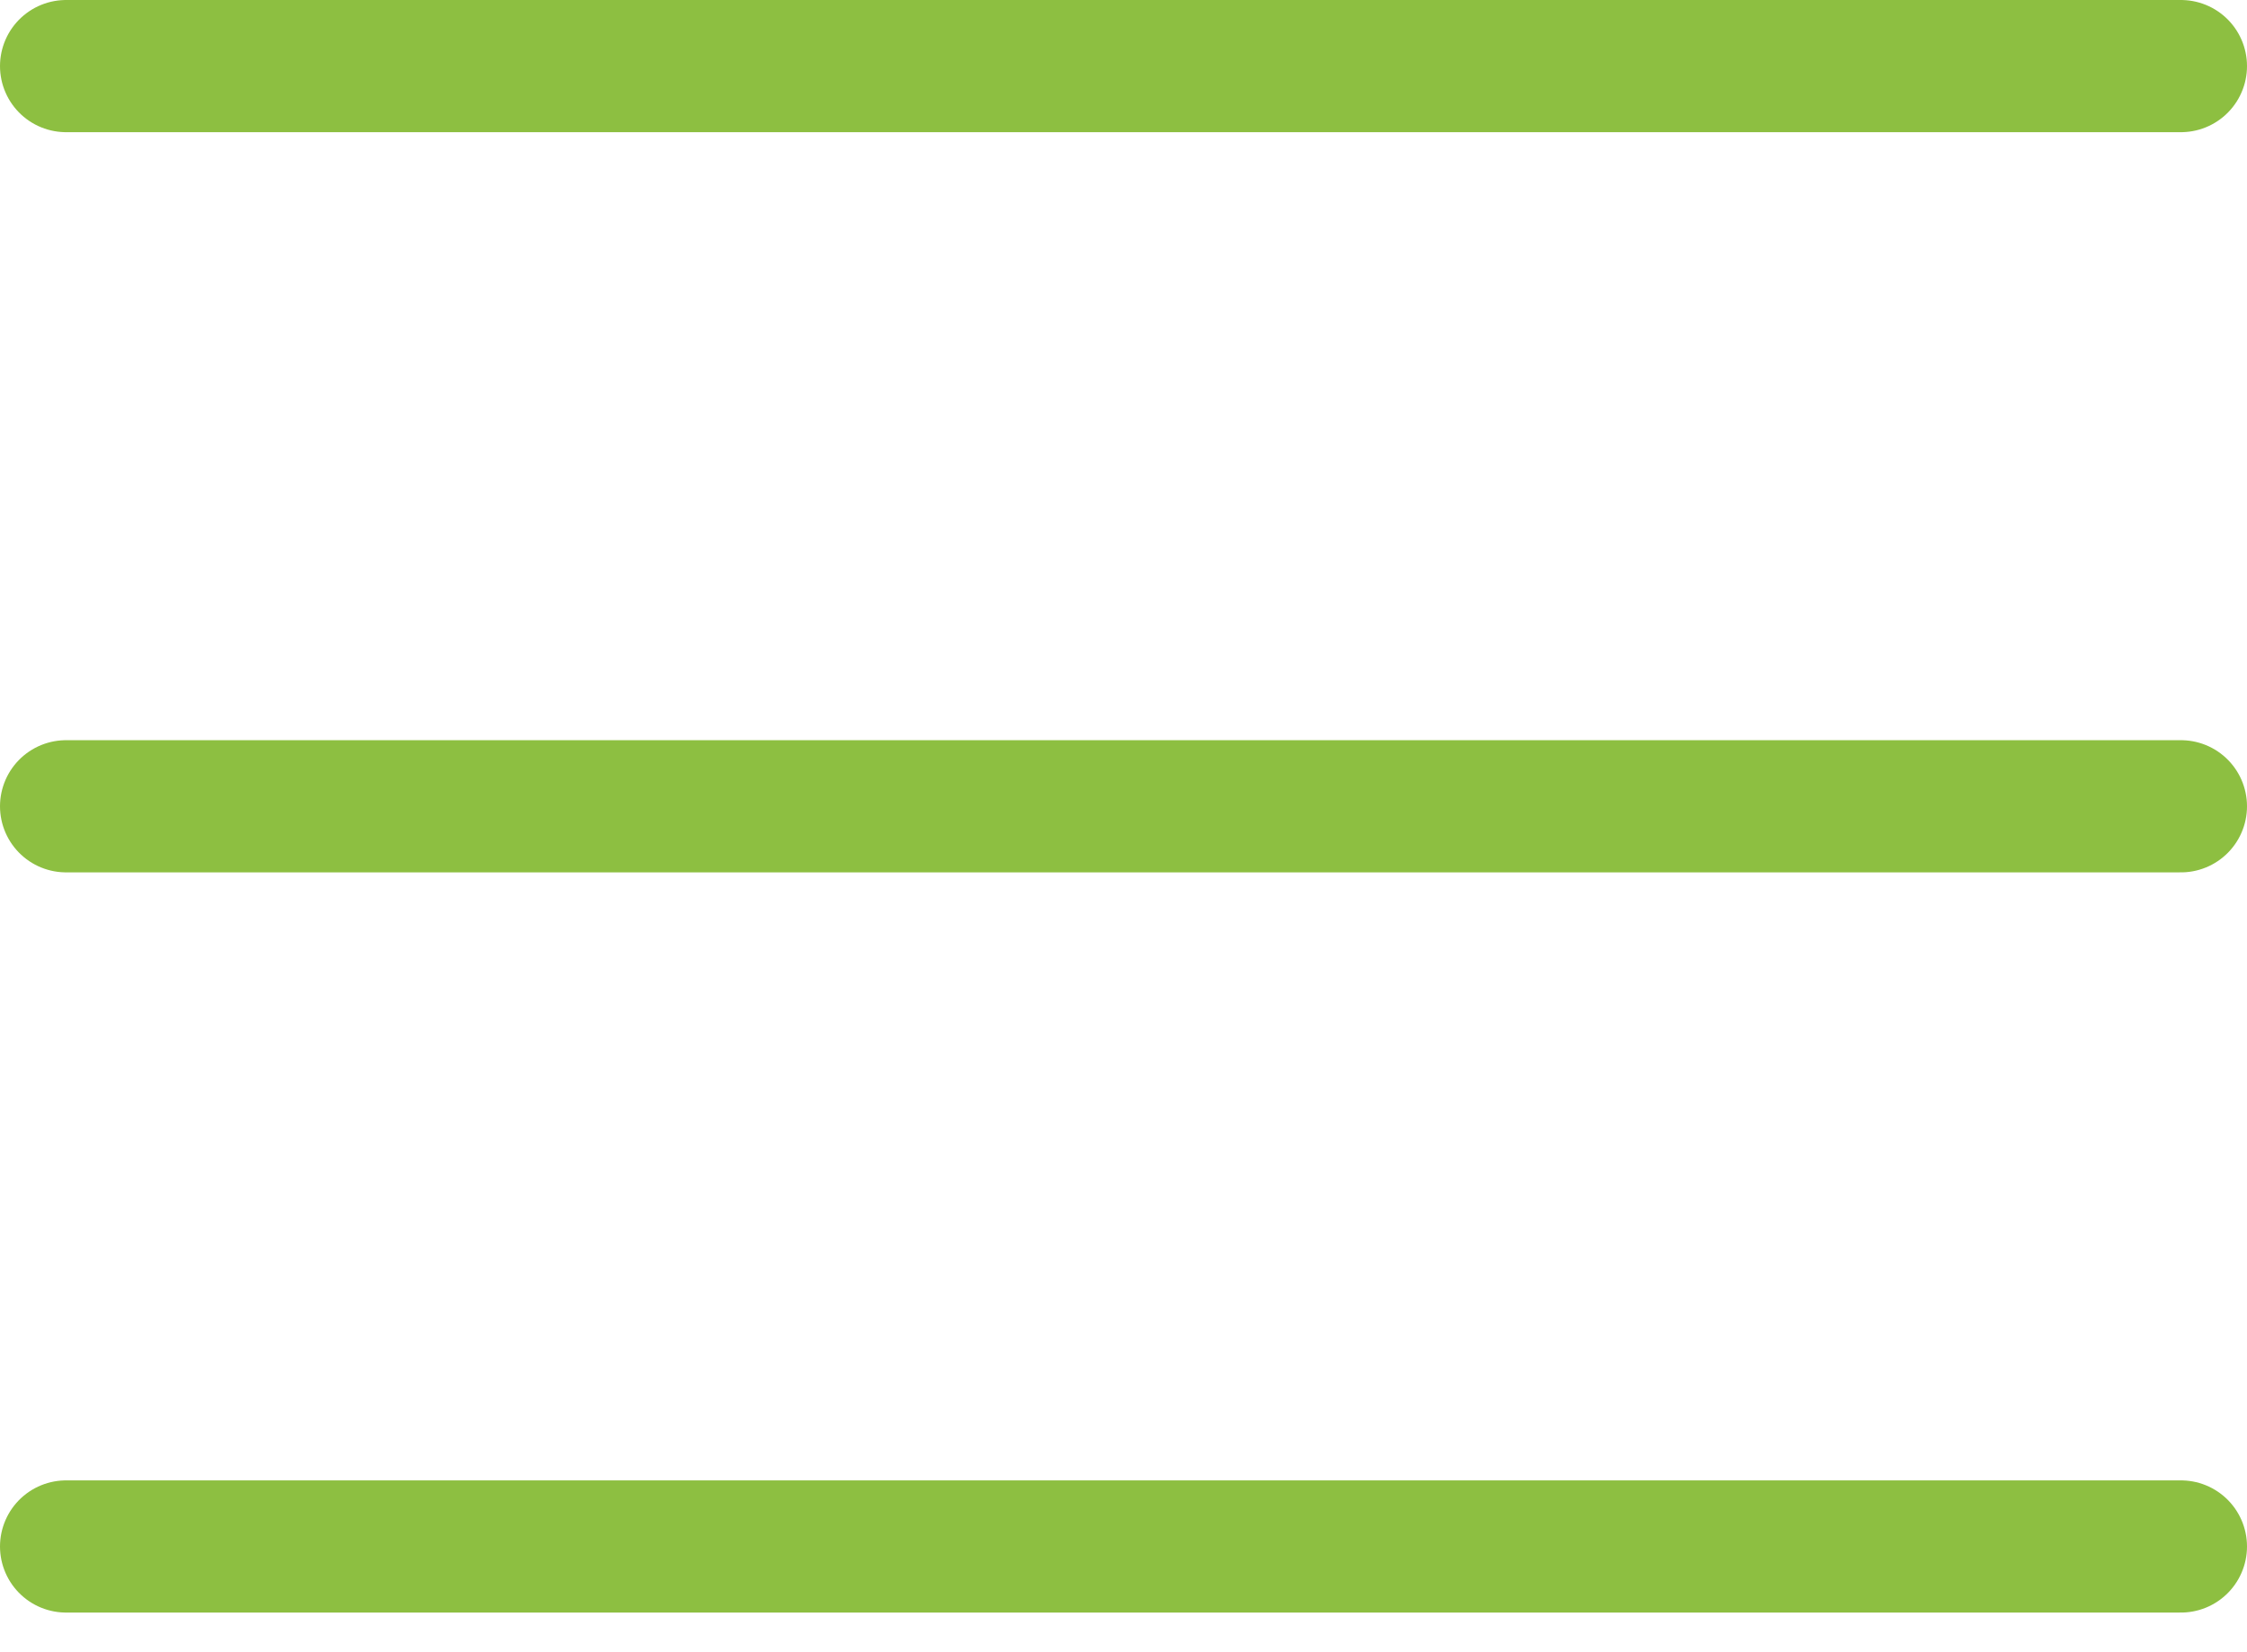
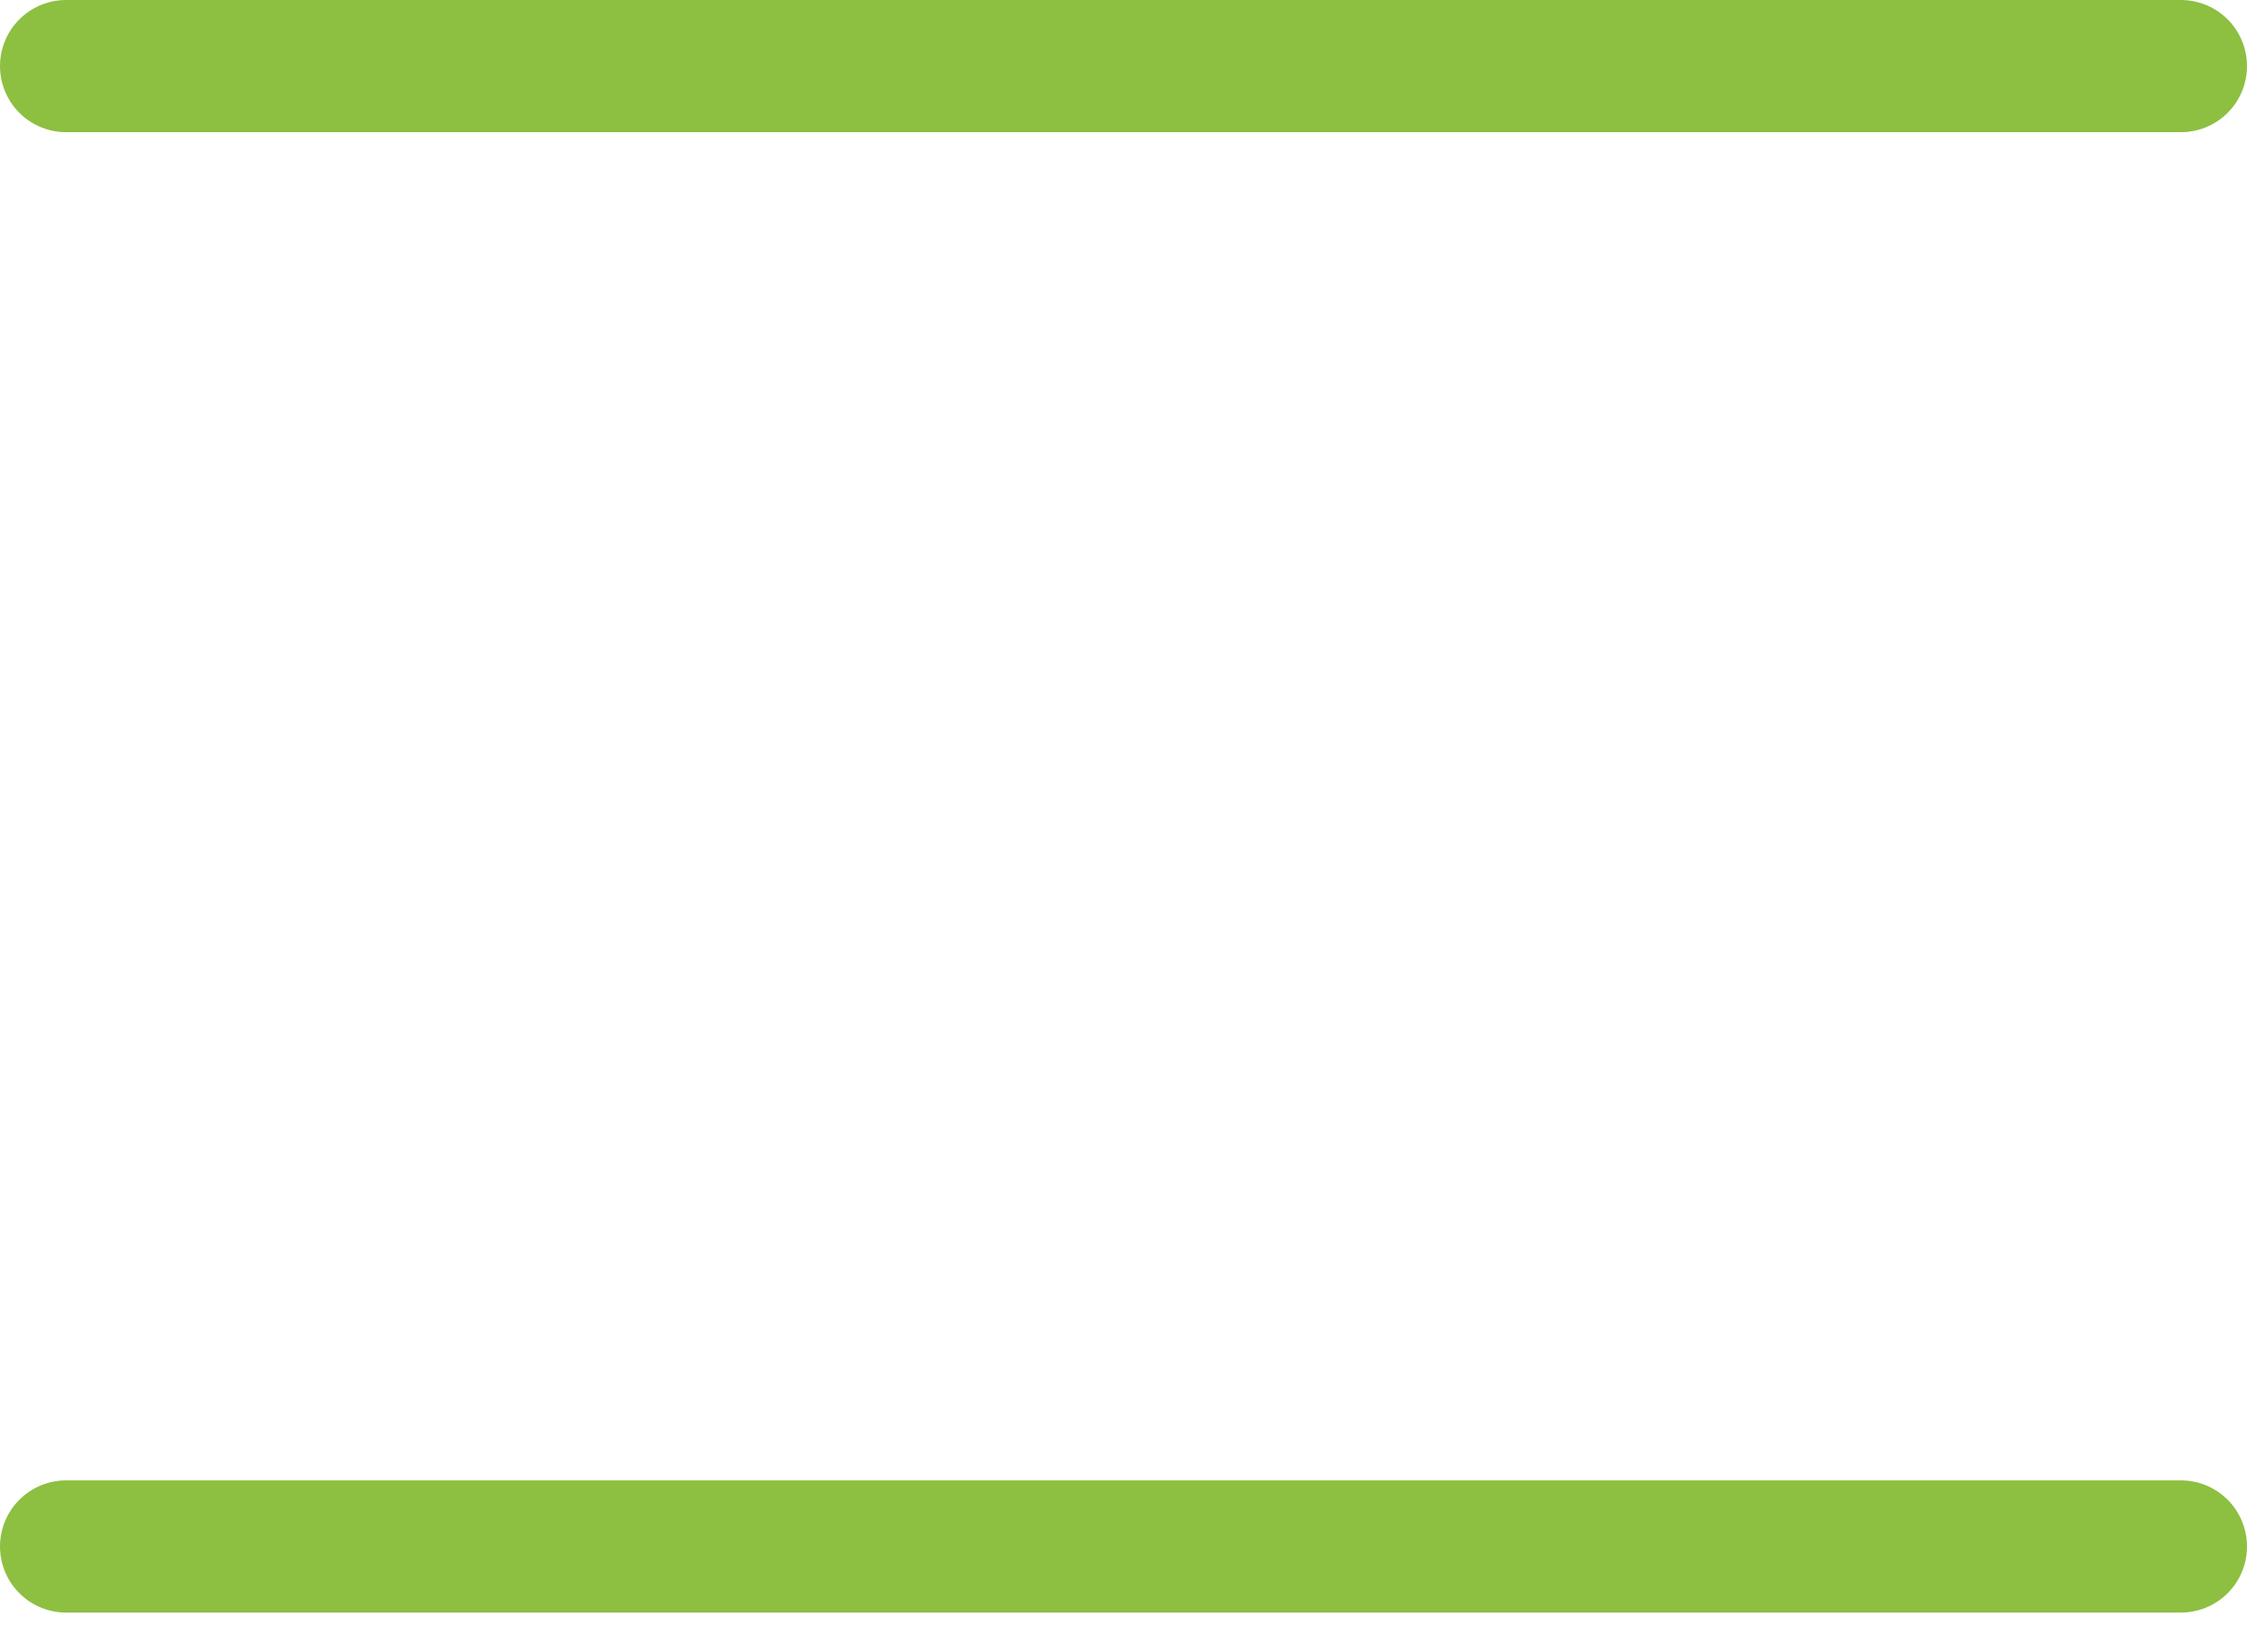
<svg xmlns="http://www.w3.org/2000/svg" width="34" height="25" viewBox="0 0 34 25" fill="none">
  <path d="M1 1H33" stroke="#8DBF41" stroke-width="2" stroke-linecap="round" stroke-line="round" />
-   <path d="M1 12.2H33" stroke="#8DBF41" stroke-width="2" stroke-linecap="round" stroke-line="round" />
  <path d="M1 23.4H33" stroke="#8DBF41" stroke-width="2" stroke-linecap="round" stroke-line="round" />
</svg>